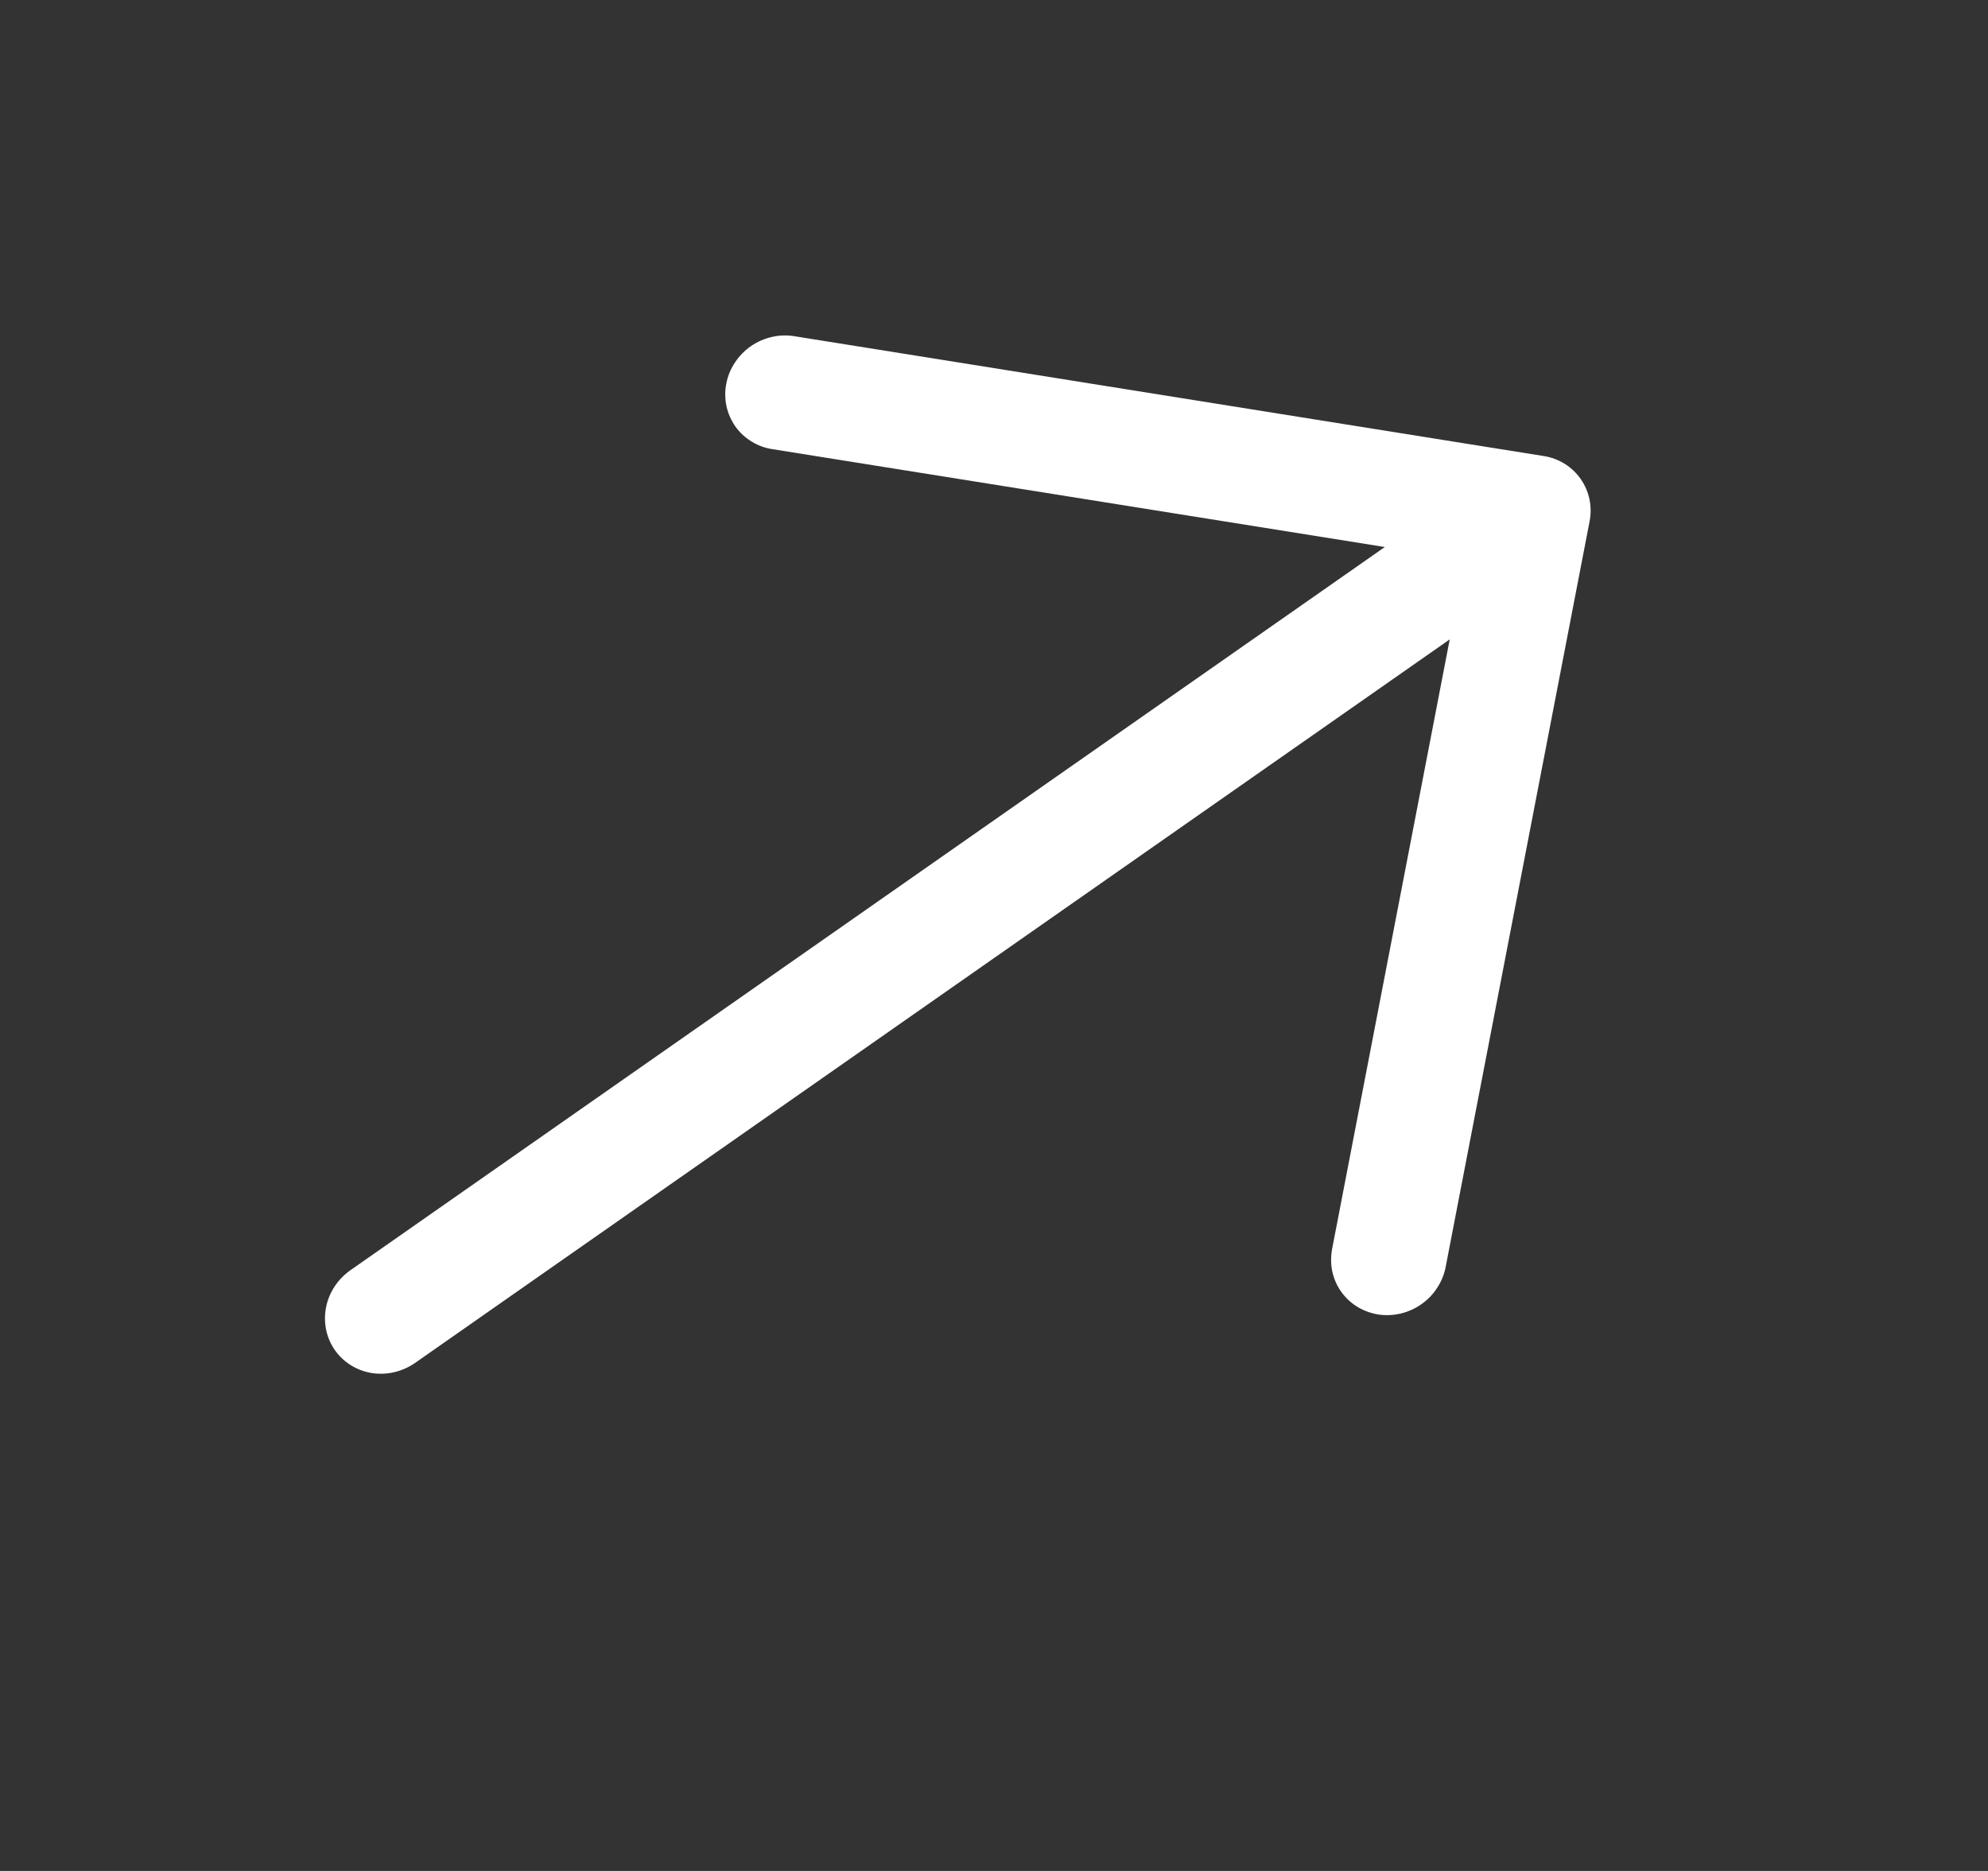
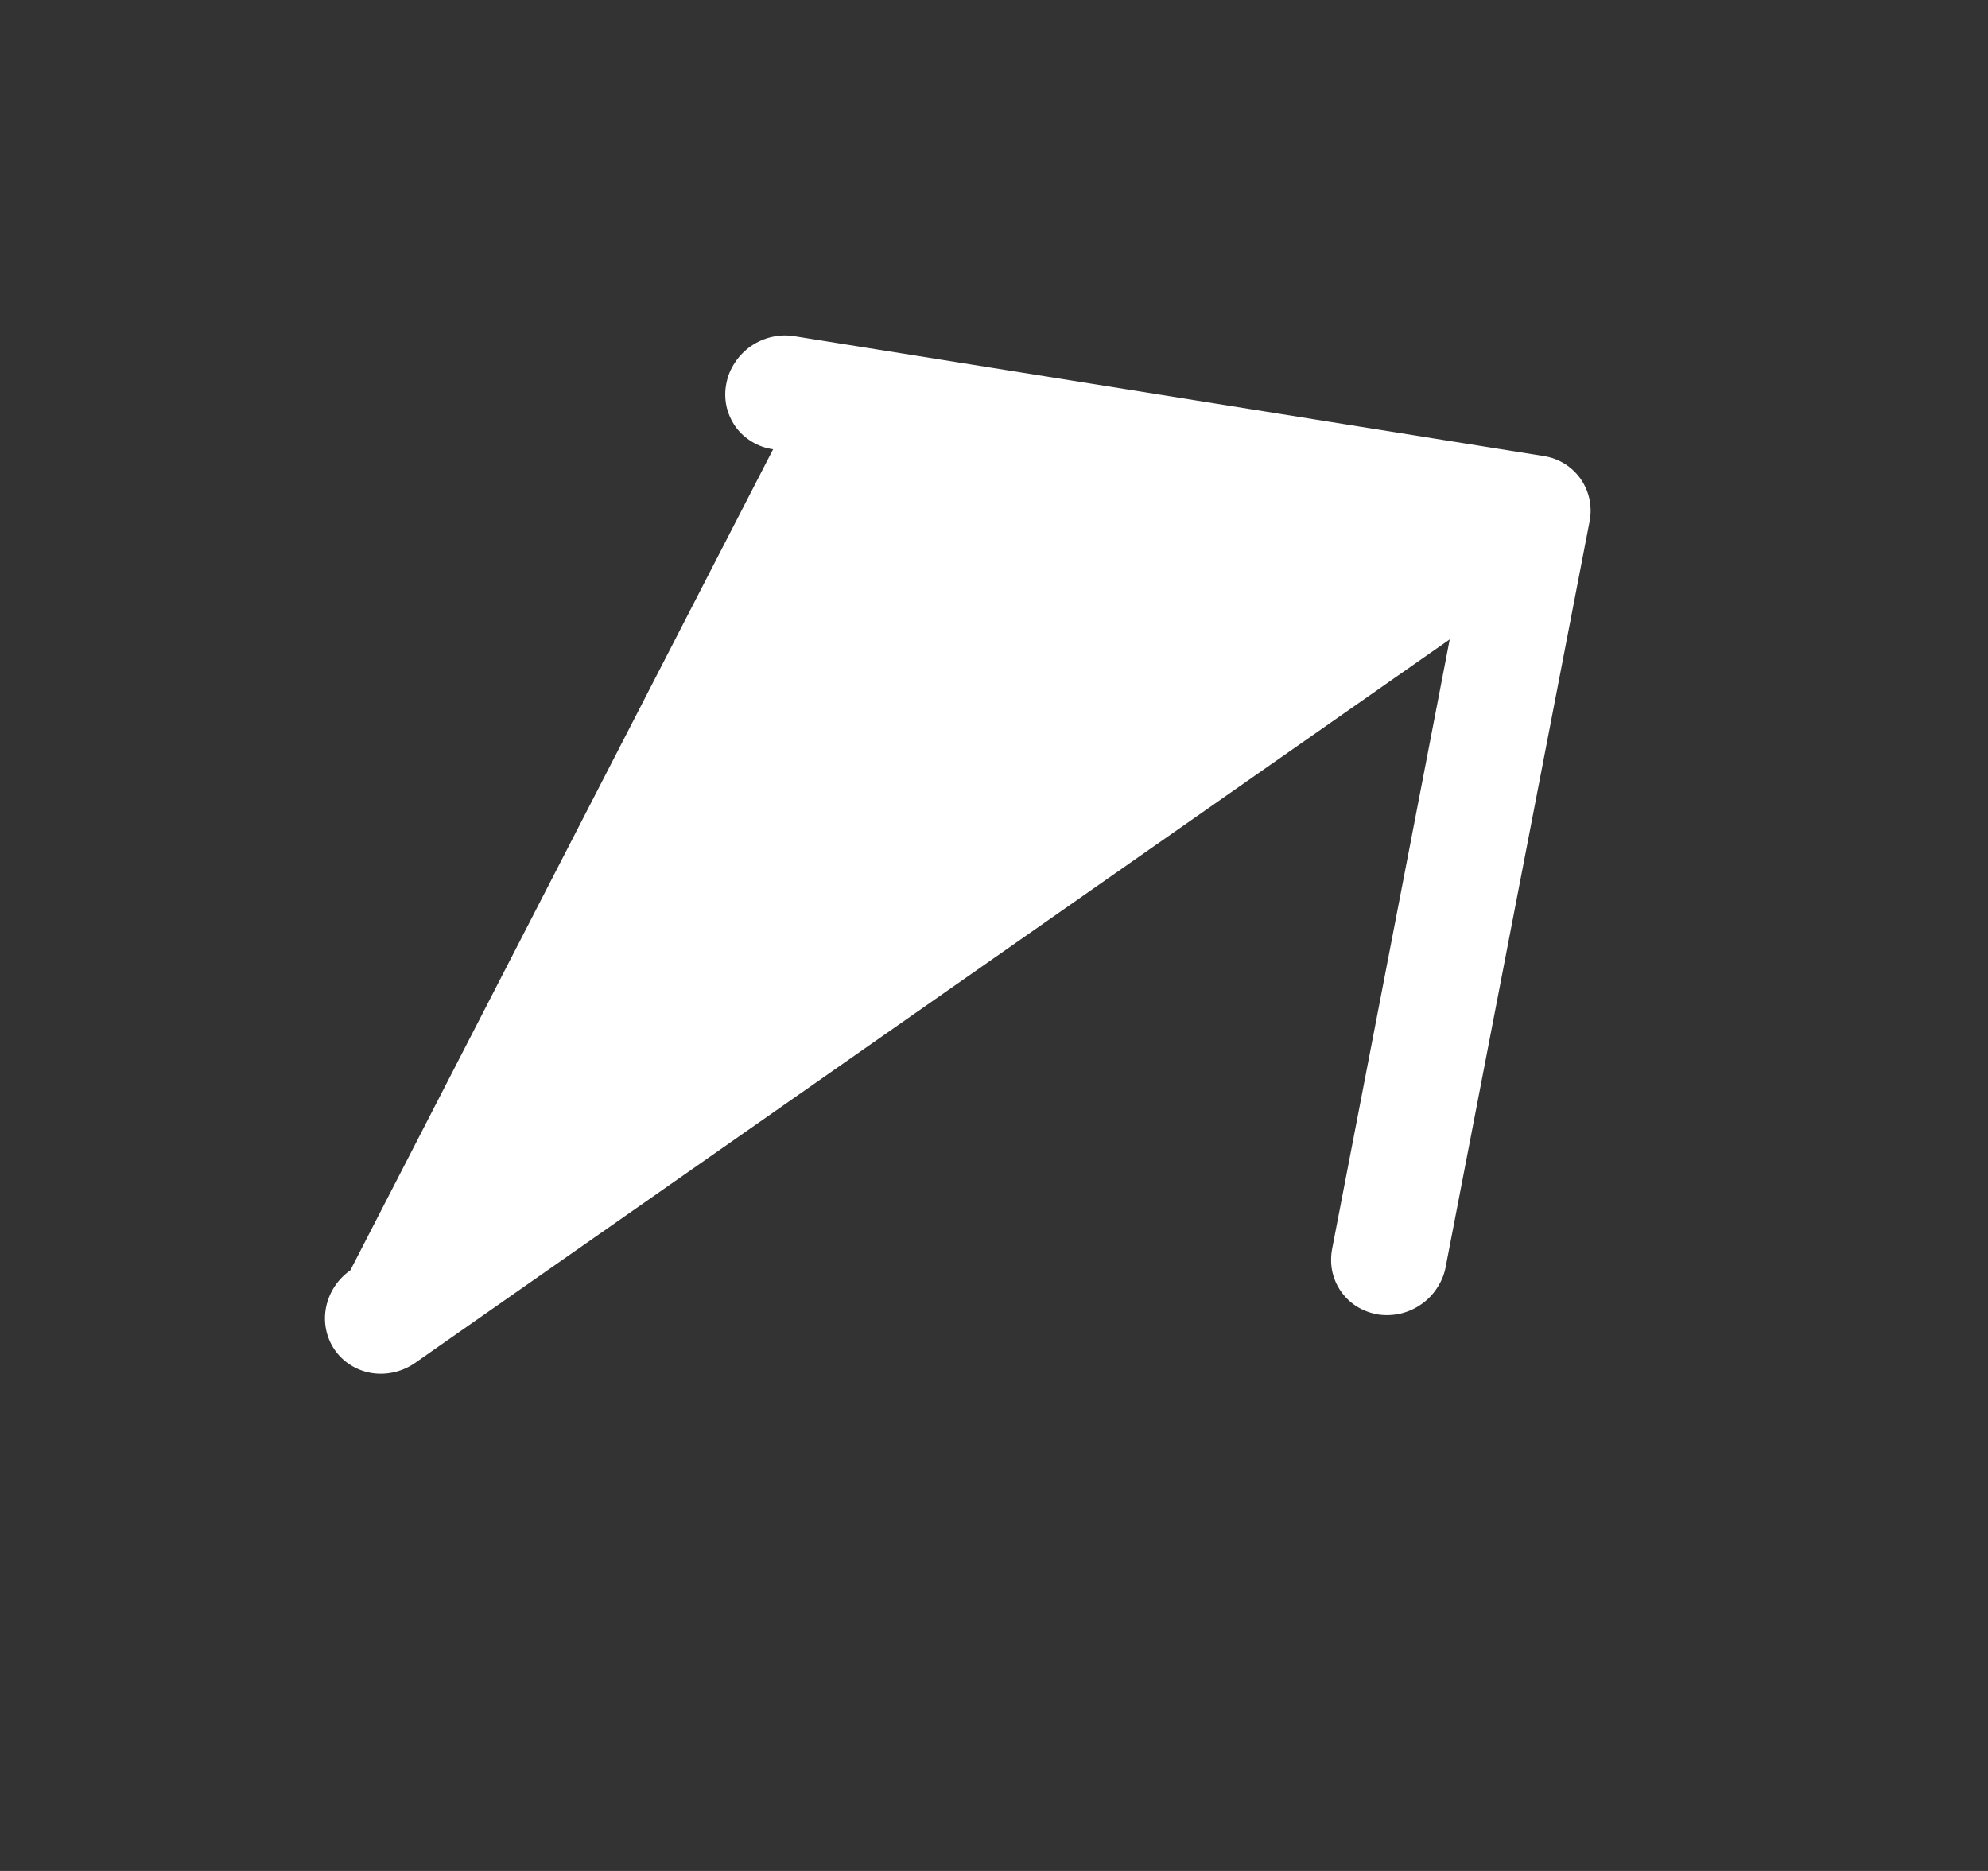
<svg xmlns="http://www.w3.org/2000/svg" width="17" height="16" viewBox="0 0 17 16" fill="none">
  <rect x="0" y="0" width="17" height="16" fill="#333333" stroke="none" />
-   <path fill-rule="evenodd" clip-rule="evenodd" d="M13.593 4.459C13.618 4.331 13.59 4.201 13.517 4.096C13.443 3.991 13.33 3.92 13.201 3.9L6.798 2.876C6.734 2.865 6.668 2.866 6.603 2.881C6.539 2.895 6.477 2.922 6.423 2.959C6.368 2.997 6.321 3.045 6.285 3.1C6.248 3.155 6.223 3.216 6.211 3.28C6.198 3.344 6.199 3.41 6.212 3.473C6.226 3.536 6.252 3.595 6.289 3.648C6.326 3.7 6.374 3.744 6.429 3.777C6.484 3.811 6.546 3.833 6.611 3.842L11.842 4.678L2.996 10.863C2.888 10.939 2.813 11.053 2.788 11.181C2.763 11.309 2.79 11.44 2.863 11.545C2.936 11.65 3.05 11.721 3.179 11.742C3.308 11.762 3.441 11.731 3.55 11.655L12.397 5.468L11.393 10.672C11.38 10.736 11.379 10.802 11.391 10.865C11.404 10.929 11.429 10.989 11.465 11.041C11.502 11.094 11.548 11.139 11.603 11.173C11.658 11.207 11.719 11.23 11.784 11.241C11.848 11.251 11.914 11.248 11.979 11.233C12.043 11.217 12.104 11.19 12.158 11.151C12.212 11.113 12.258 11.064 12.293 11.008C12.329 10.952 12.353 10.891 12.364 10.826L13.593 4.459Z" fill="white" />
+   <path fill-rule="evenodd" clip-rule="evenodd" d="M13.593 4.459C13.618 4.331 13.59 4.201 13.517 4.096C13.443 3.991 13.33 3.92 13.201 3.9L6.798 2.876C6.734 2.865 6.668 2.866 6.603 2.881C6.539 2.895 6.477 2.922 6.423 2.959C6.368 2.997 6.321 3.045 6.285 3.1C6.248 3.155 6.223 3.216 6.211 3.28C6.198 3.344 6.199 3.41 6.212 3.473C6.226 3.536 6.252 3.595 6.289 3.648C6.326 3.7 6.374 3.744 6.429 3.777C6.484 3.811 6.546 3.833 6.611 3.842L2.996 10.863C2.888 10.939 2.813 11.053 2.788 11.181C2.763 11.309 2.79 11.44 2.863 11.545C2.936 11.65 3.05 11.721 3.179 11.742C3.308 11.762 3.441 11.731 3.55 11.655L12.397 5.468L11.393 10.672C11.38 10.736 11.379 10.802 11.391 10.865C11.404 10.929 11.429 10.989 11.465 11.041C11.502 11.094 11.548 11.139 11.603 11.173C11.658 11.207 11.719 11.23 11.784 11.241C11.848 11.251 11.914 11.248 11.979 11.233C12.043 11.217 12.104 11.19 12.158 11.151C12.212 11.113 12.258 11.064 12.293 11.008C12.329 10.952 12.353 10.891 12.364 10.826L13.593 4.459Z" fill="white" />
</svg>